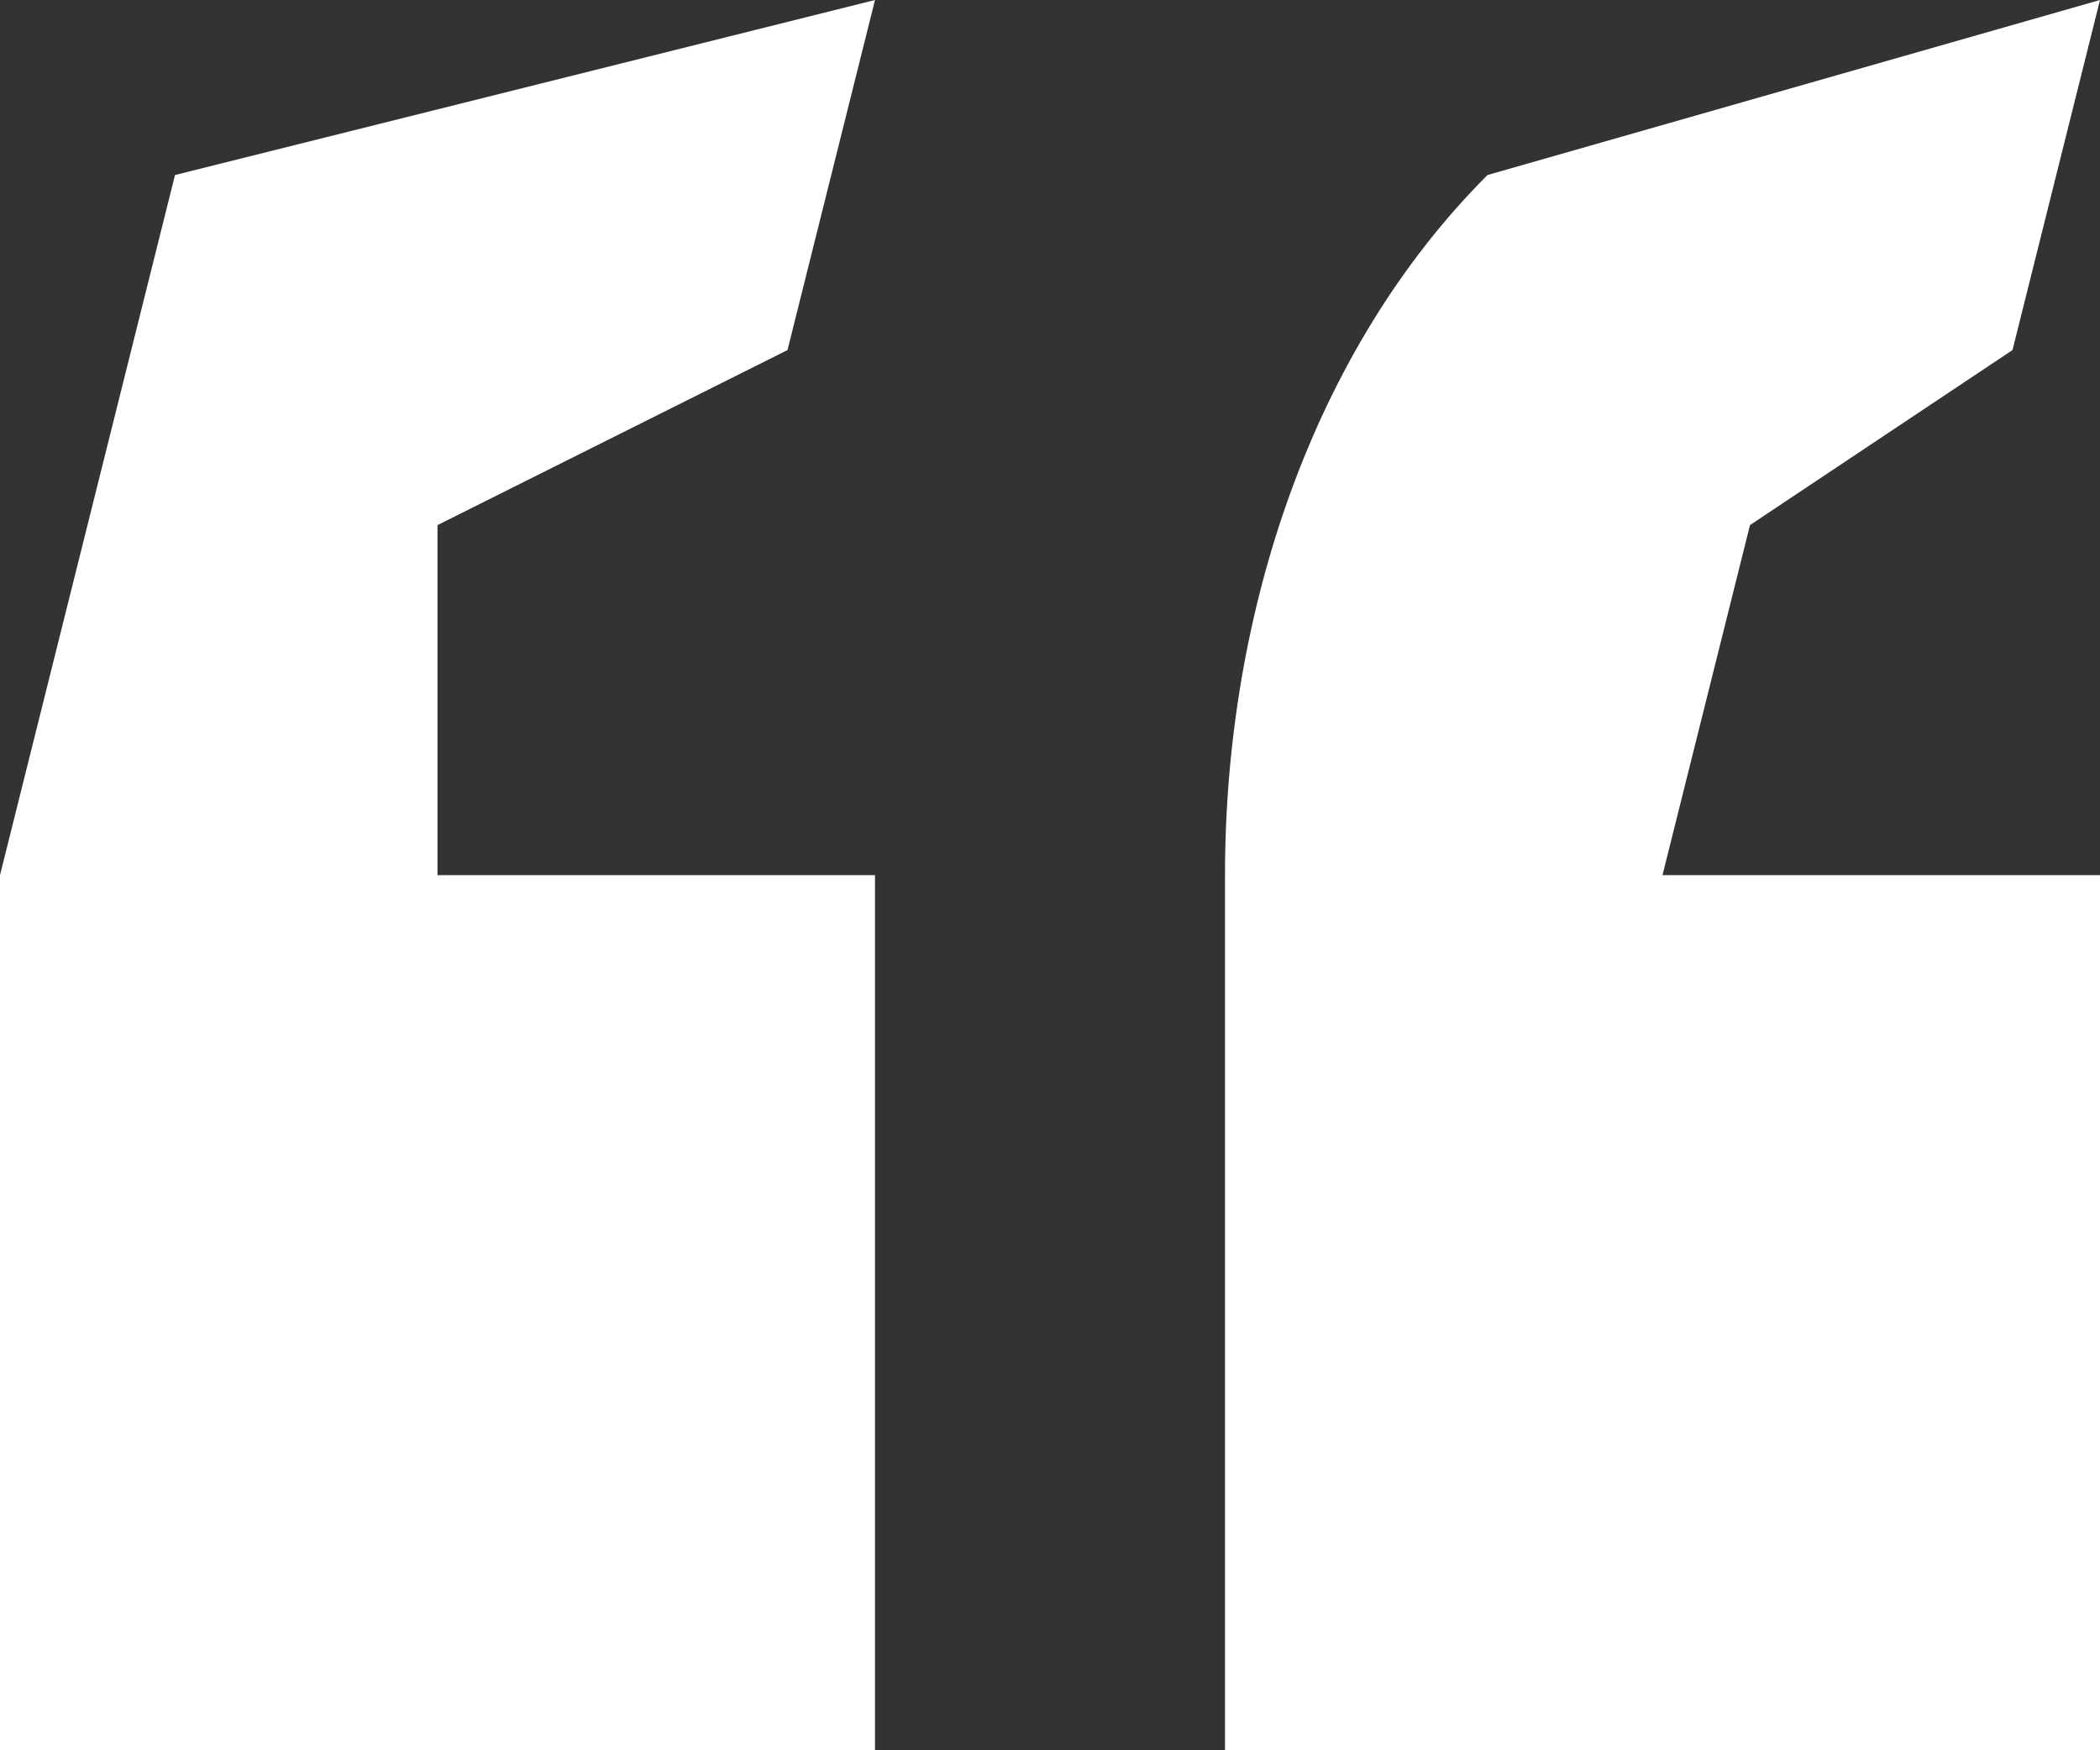
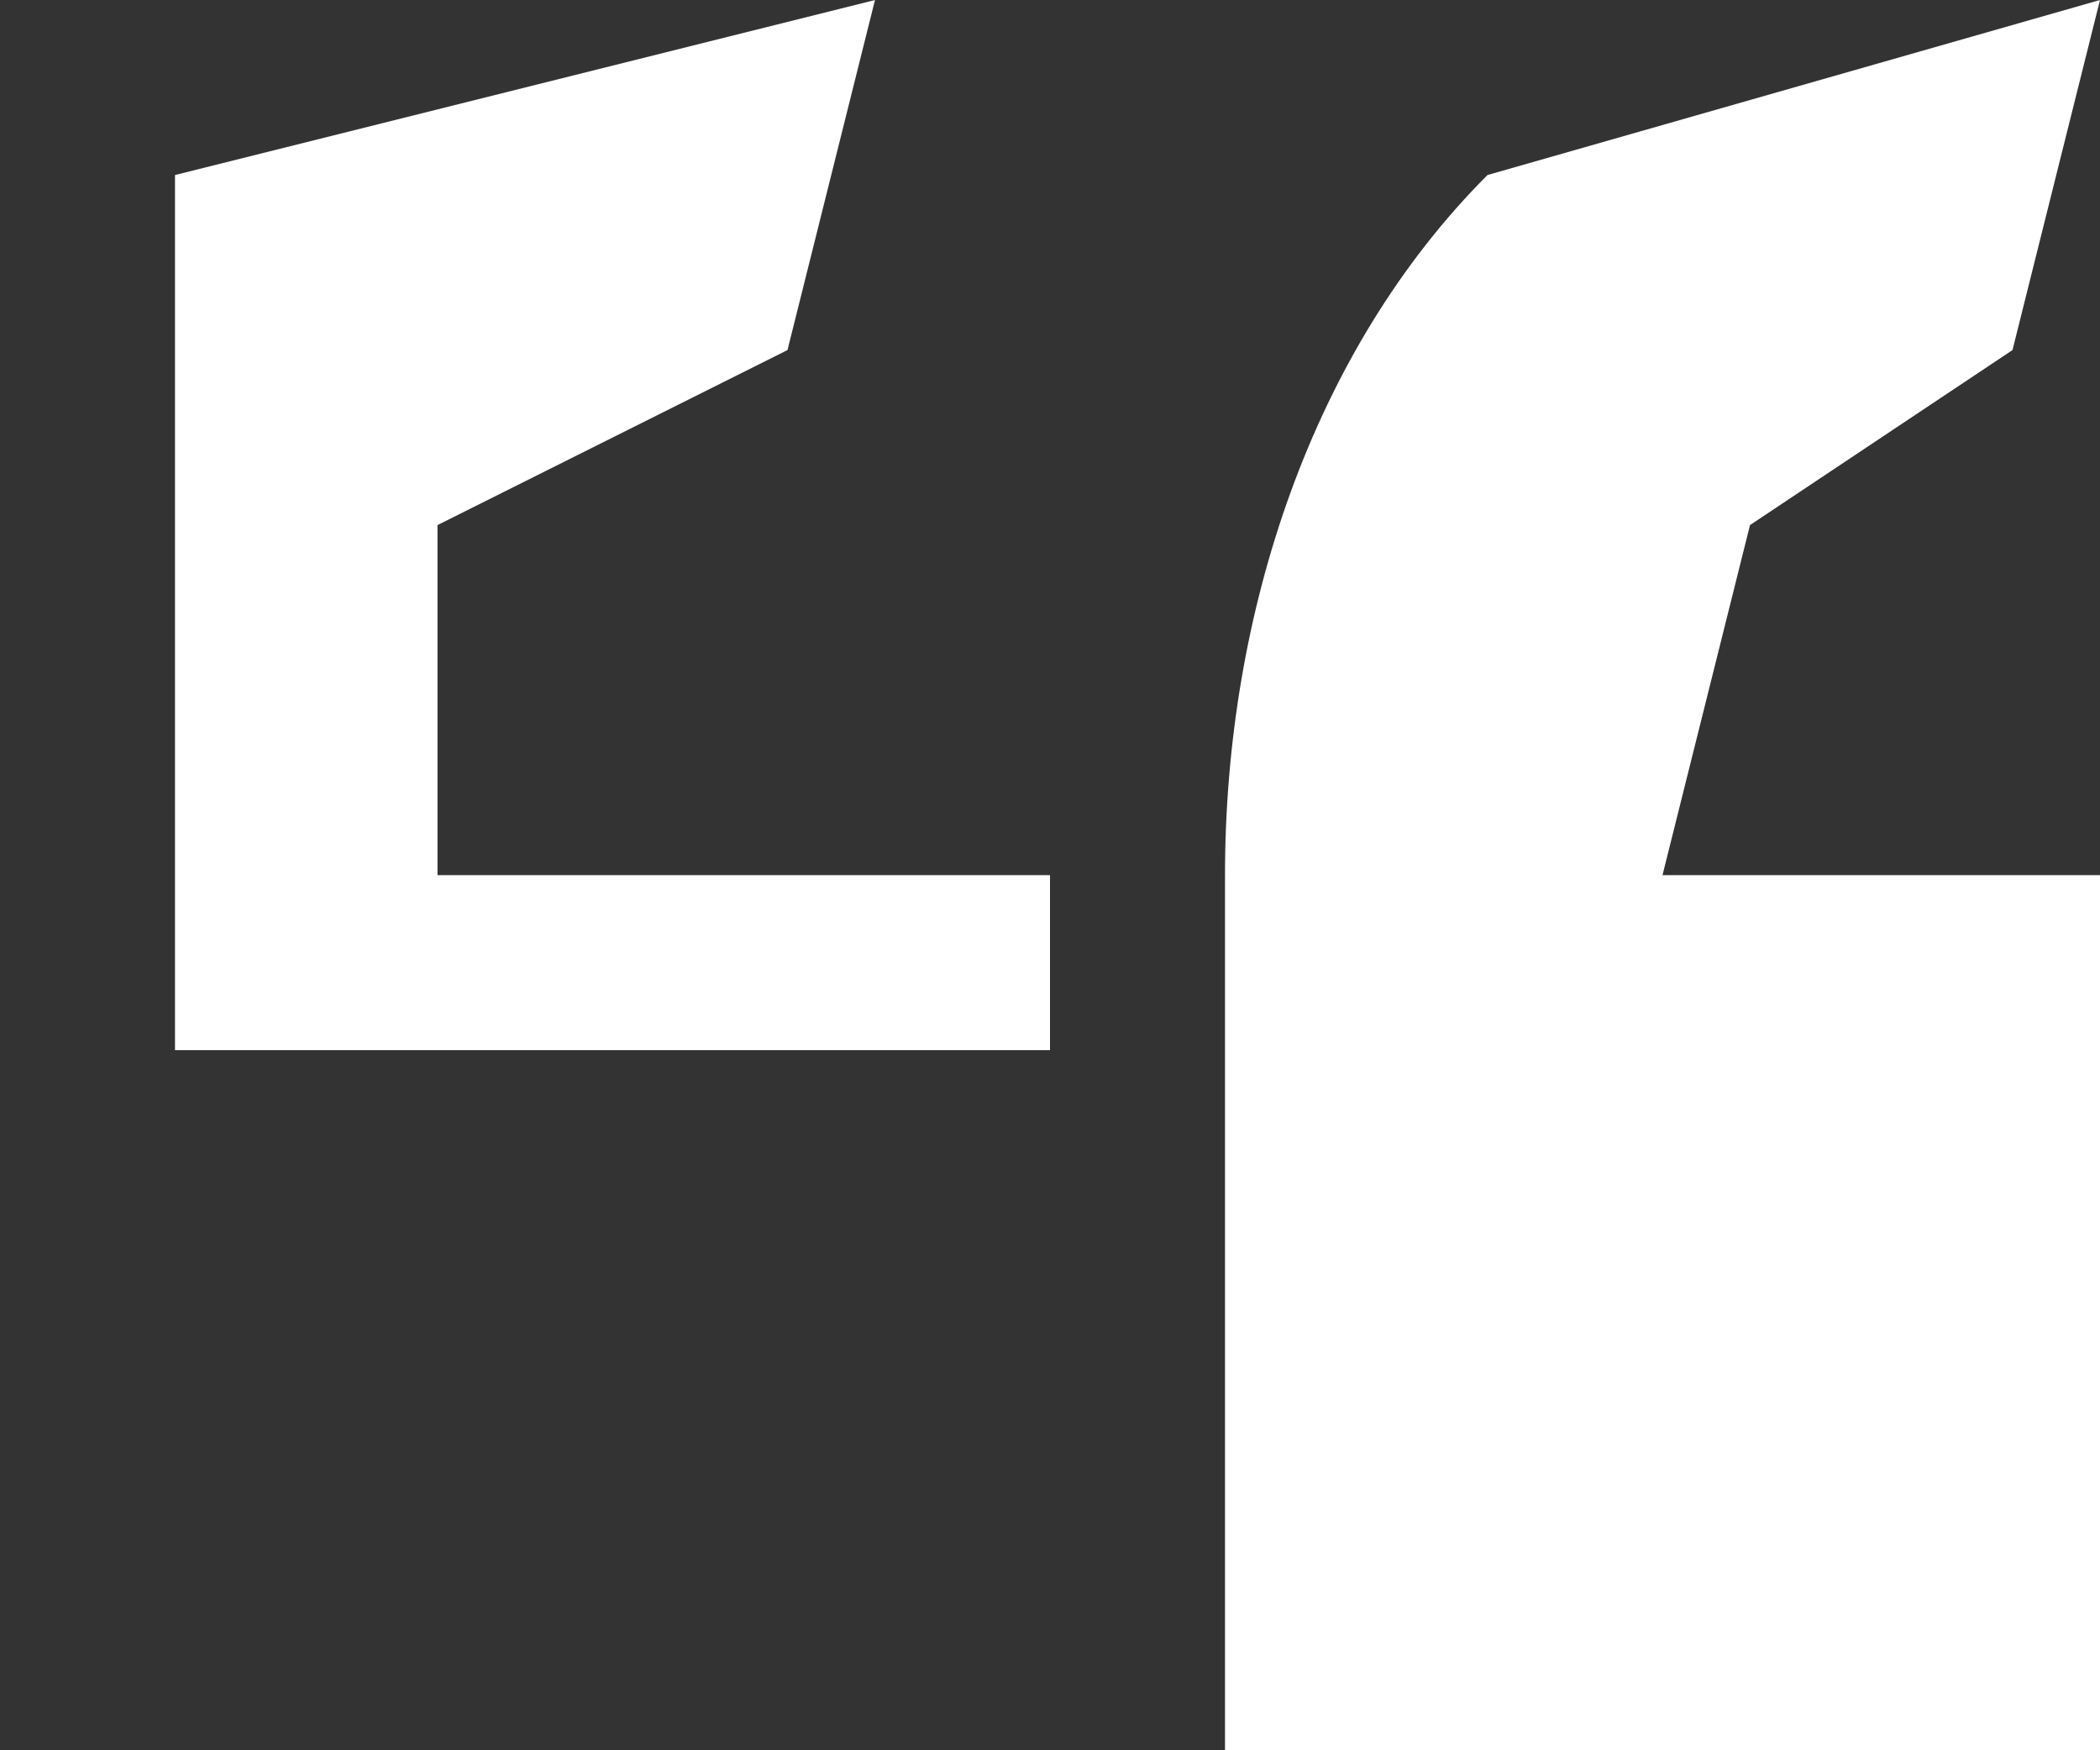
<svg xmlns="http://www.w3.org/2000/svg" width="24" height="20" fill="none">
  <rect width="100%" height="100%" fill="#333333" stroke="none" />
-   <path d="m24 0-7 2c-2 2-3 5-3 8v10h10V10h-5l1-4 3-2 1-4ZM10 0 2 2l-2 8v10h10V10H5V6l4-2 1-4Z" fill="#fff" />
+   <path d="m24 0-7 2c-2 2-3 5-3 8v10h10V10h-5l1-4 3-2 1-4ZM10 0 2 2v10h10V10H5V6l4-2 1-4Z" fill="#fff" />
</svg>